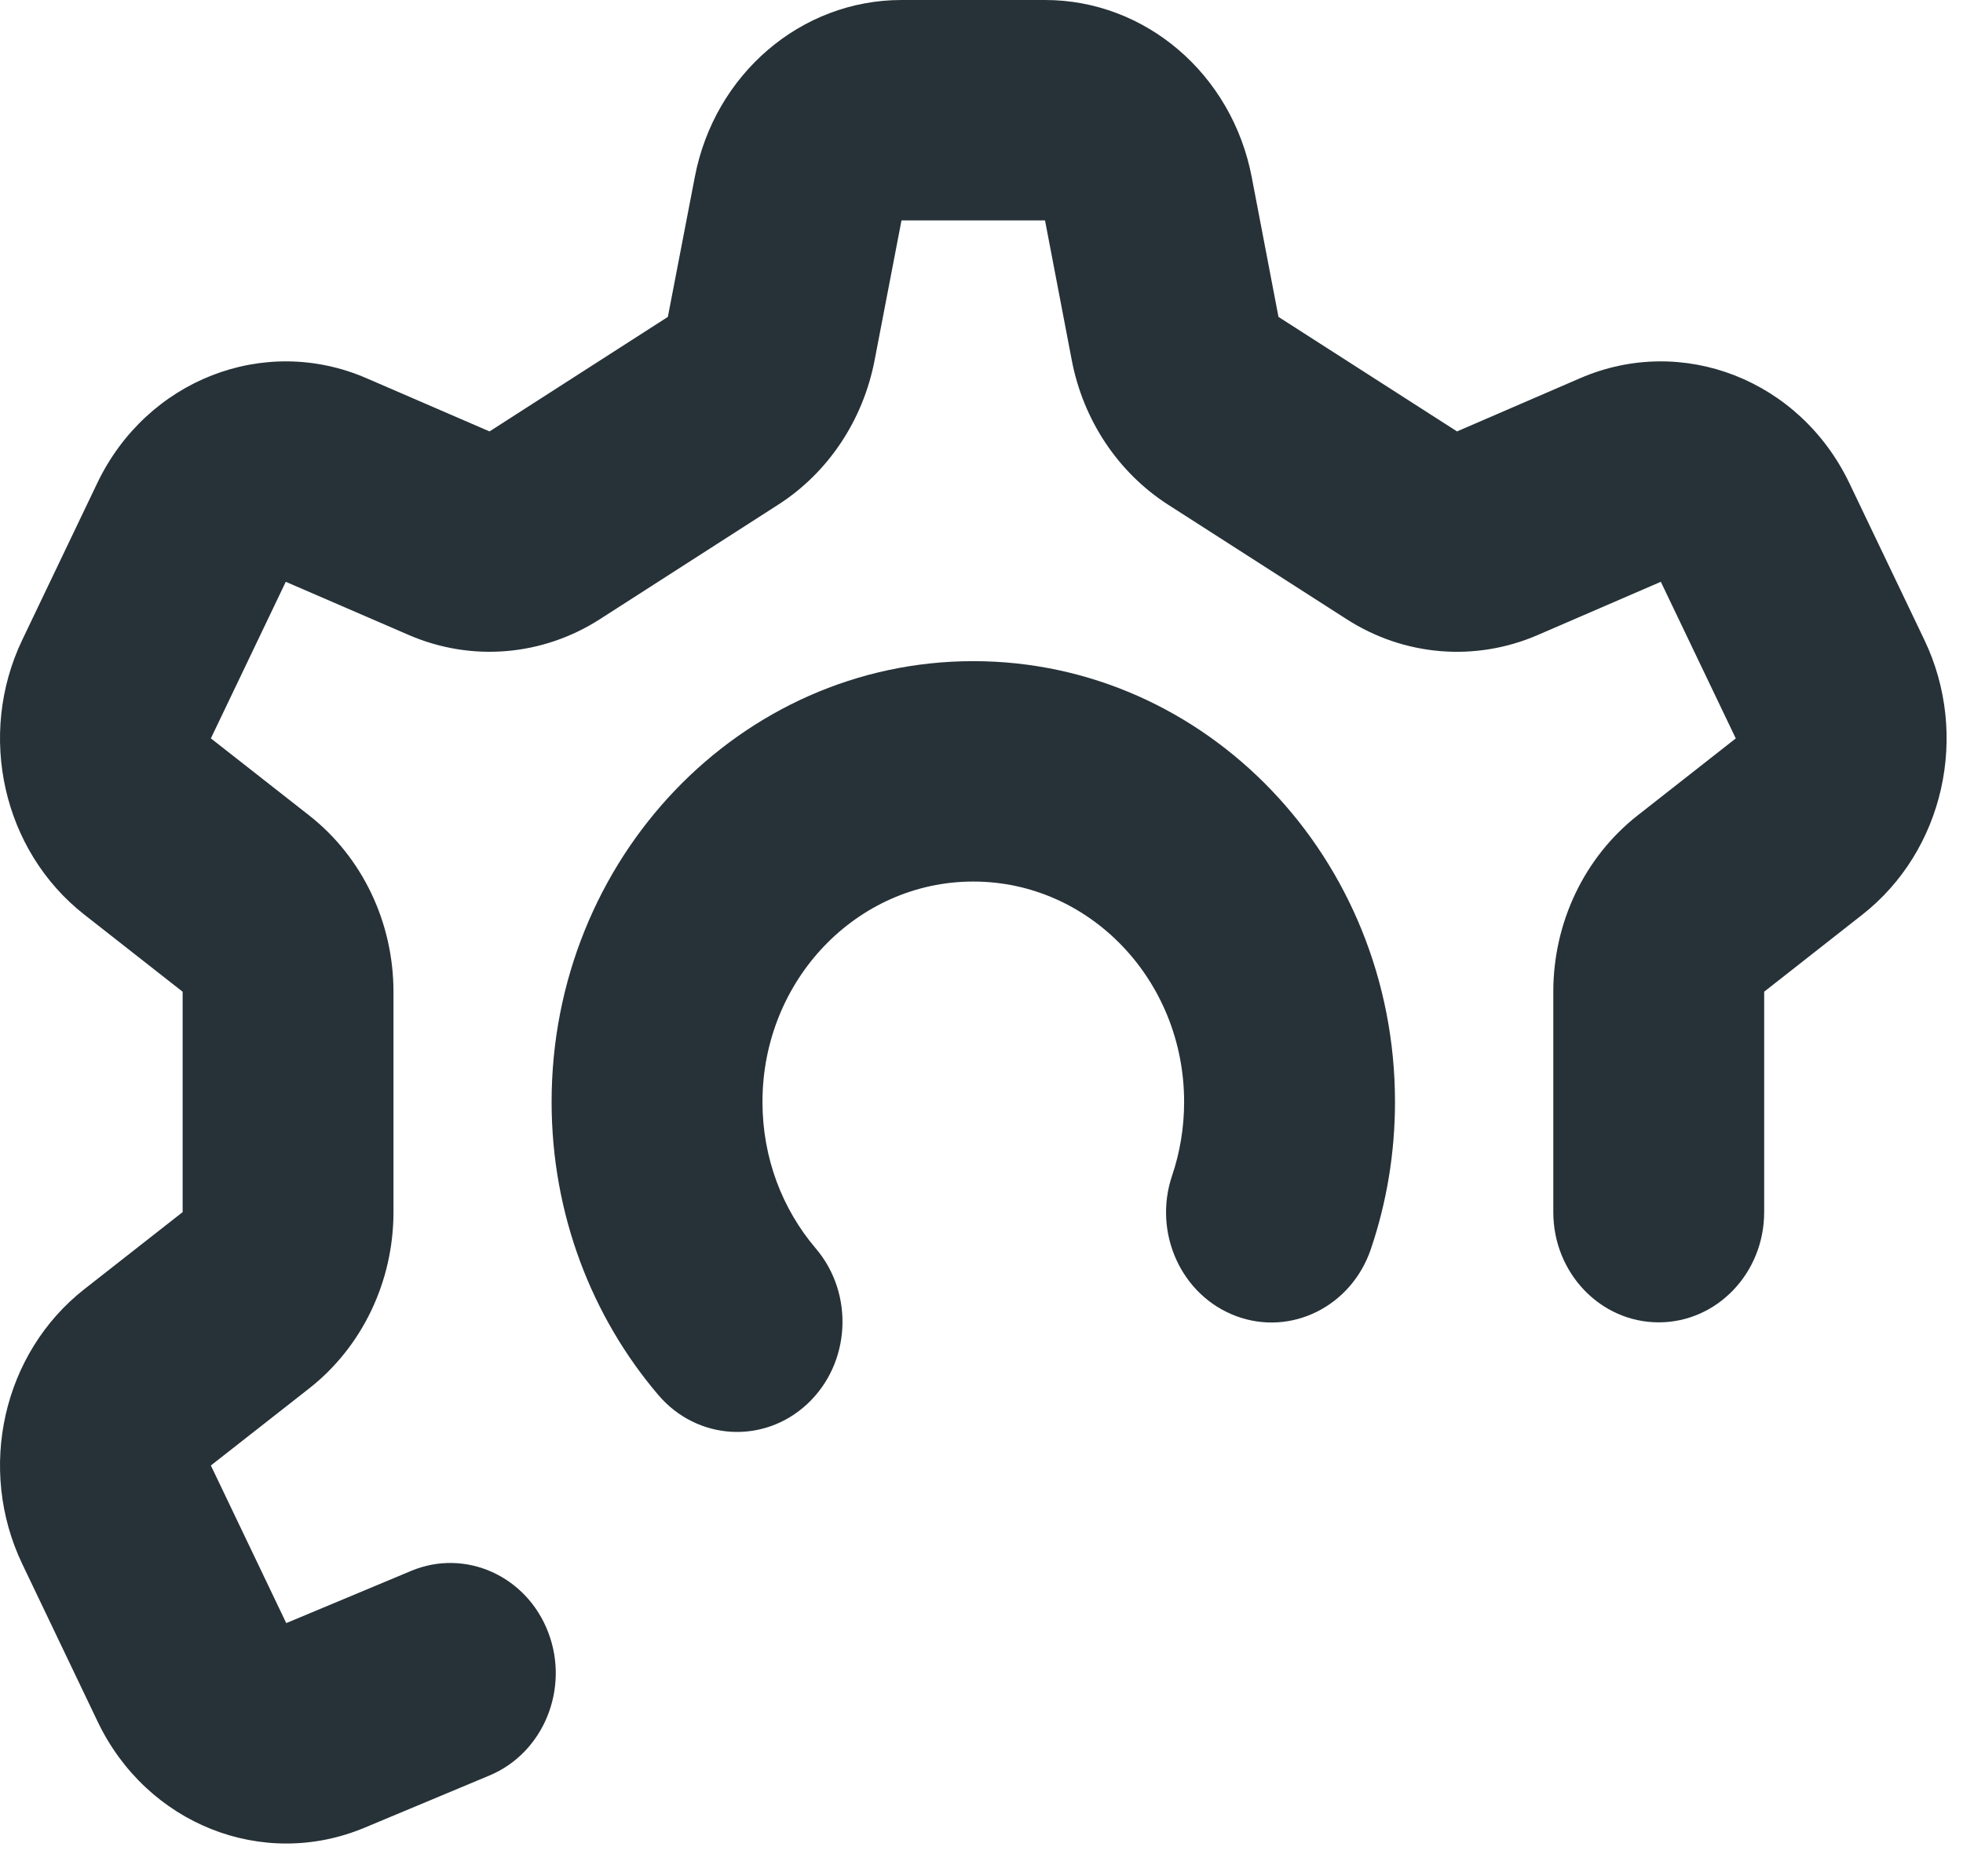
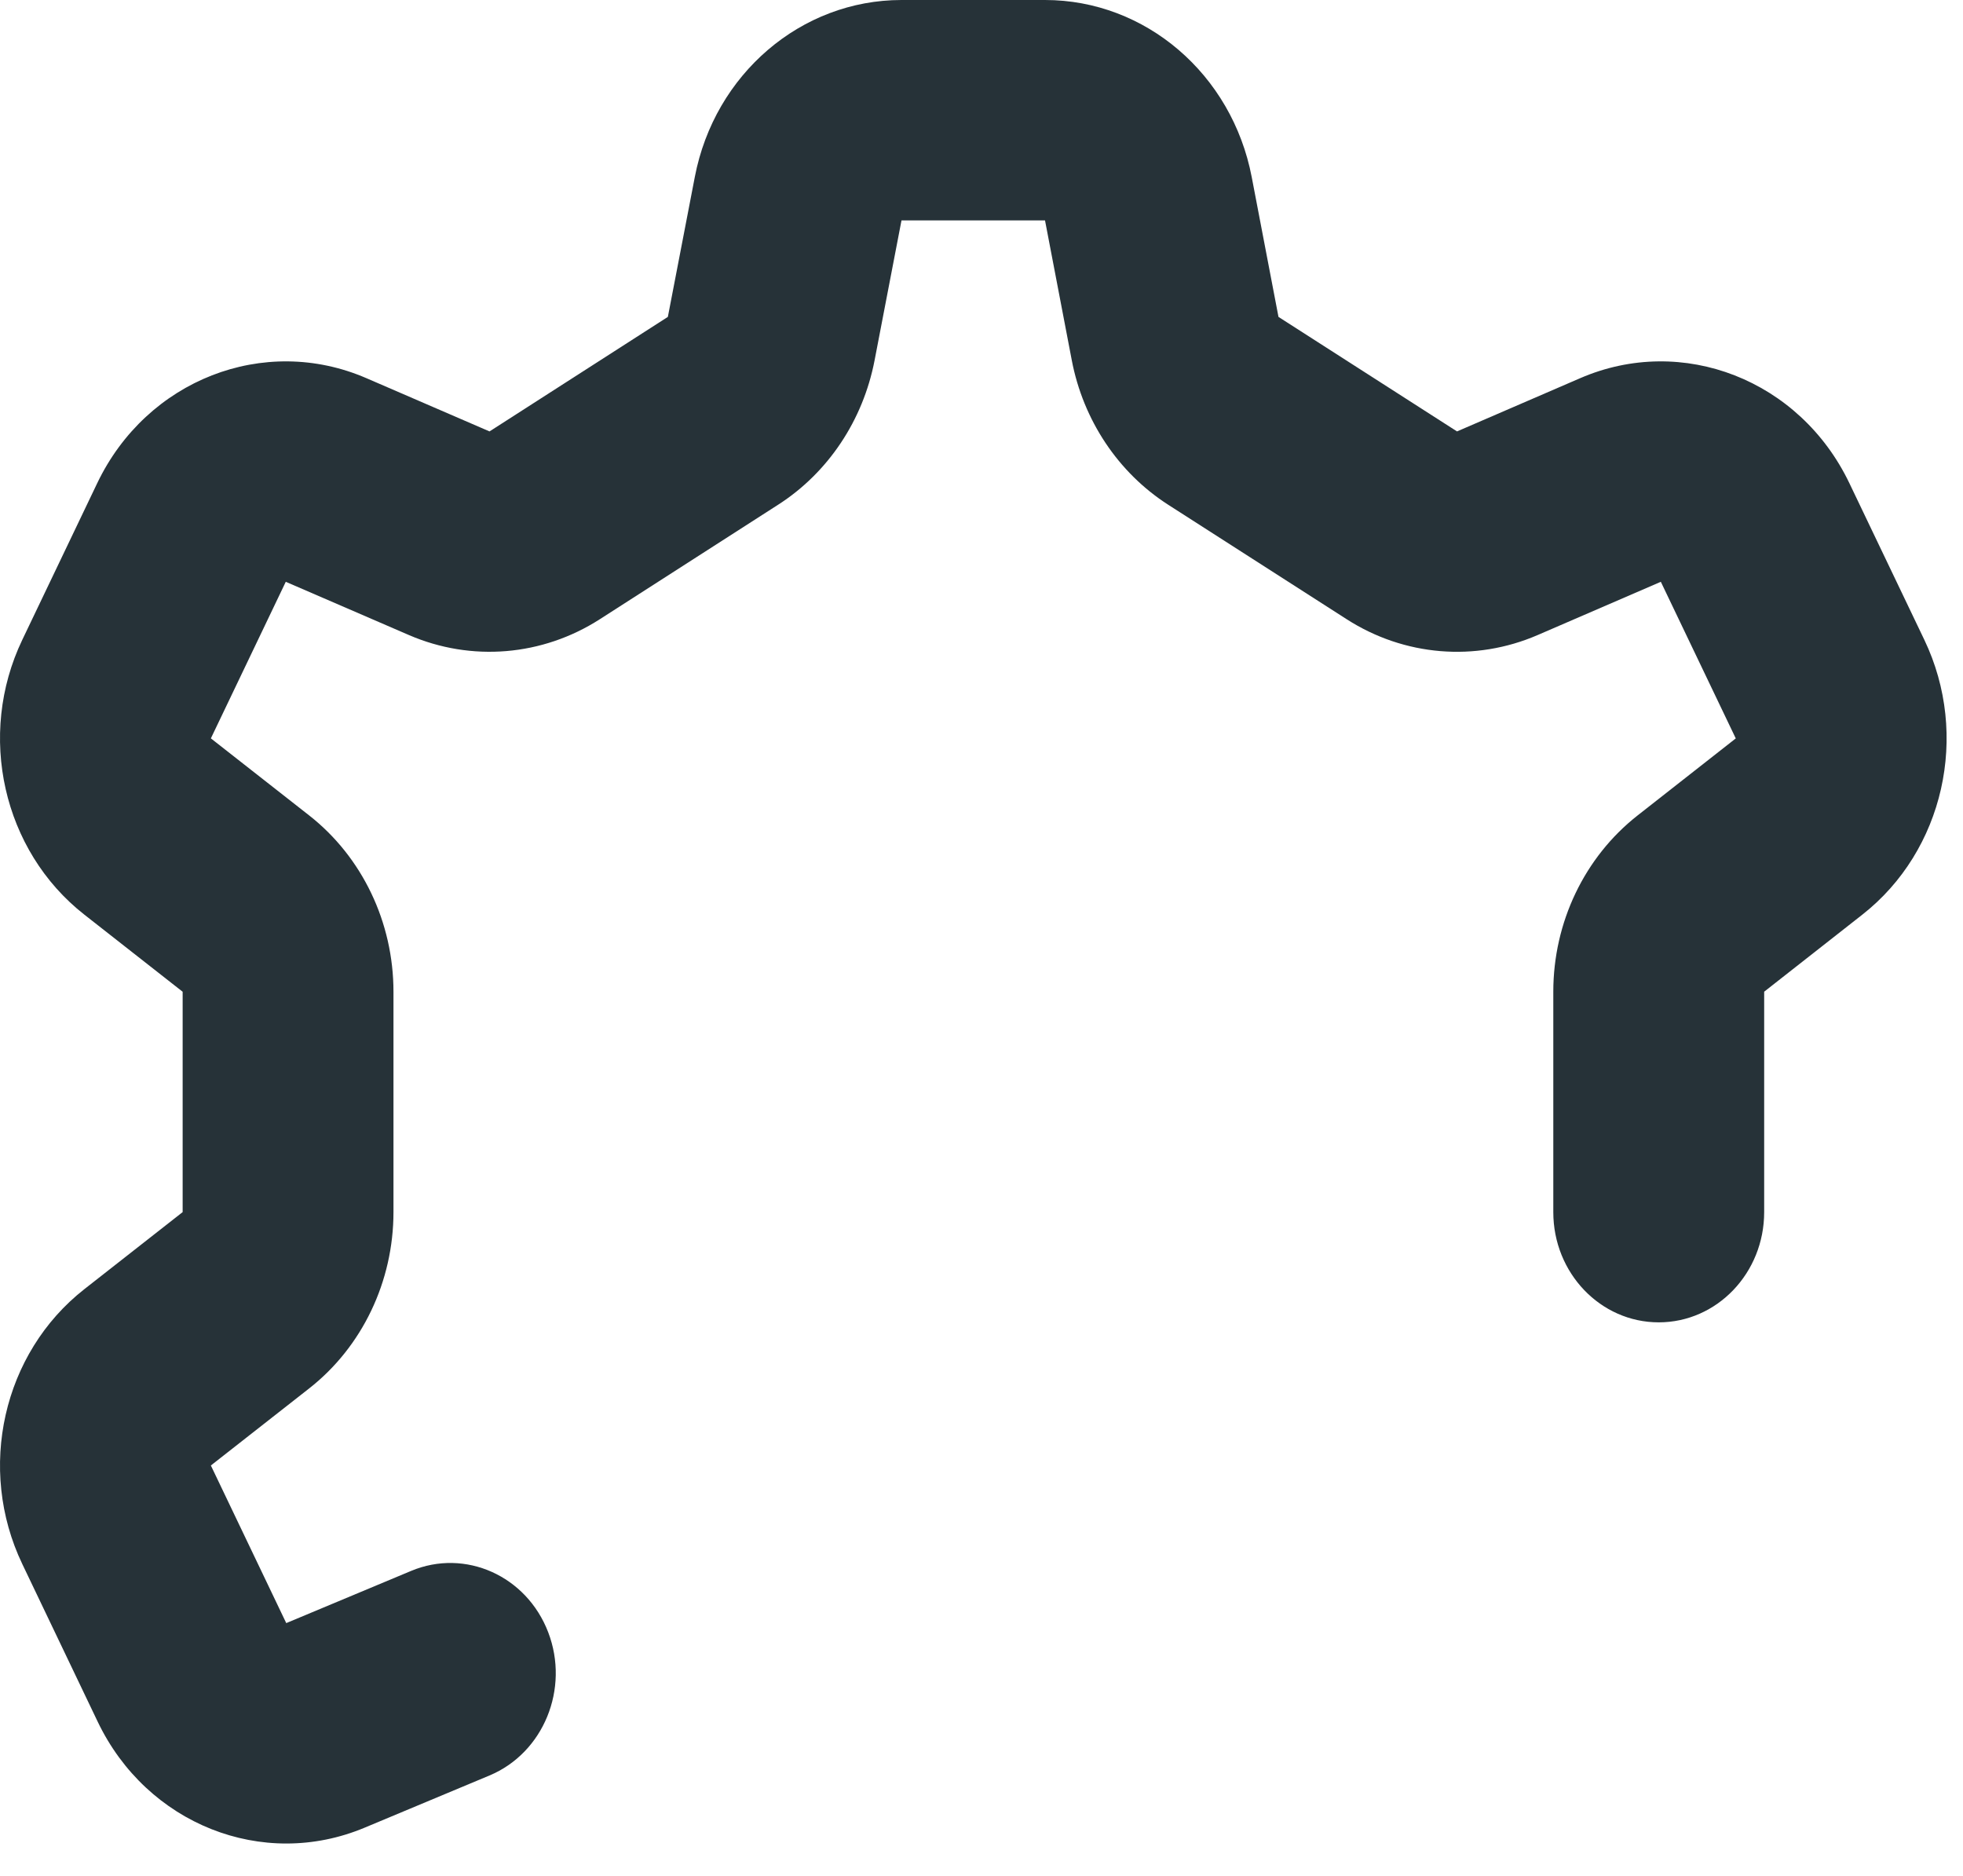
<svg xmlns="http://www.w3.org/2000/svg" fill="none" height="100%" overflow="visible" preserveAspectRatio="none" style="display: block;" viewBox="0 0 45 43" width="100%">
  <g id="Path">
    <path d="M20.666 0C18.364 0 16.381 1.697 15.928 4.056L15.31 7.264L11.222 9.889L8.398 8.668C6.055 7.655 3.361 8.707 2.228 11.077L0.511 14.666C-0.534 16.849 0.065 19.502 1.934 20.966L4.187 22.733V27.784L1.934 29.55C0.065 31.015 -0.534 33.667 0.511 35.851L2.239 39.464C3.363 41.814 6.023 42.871 8.357 41.895L11.221 40.698C12.46 40.18 13.063 38.71 12.567 37.415C12.071 36.12 10.665 35.49 9.426 36.008L6.562 37.205L4.834 33.592L7.087 31.826C8.304 30.872 9.02 29.374 9.02 27.784V22.733C9.02 21.142 8.304 19.645 7.087 18.691L4.834 16.925L6.551 13.336L9.375 14.557C10.805 15.175 12.433 15.04 13.752 14.193L17.84 11.568C18.984 10.834 19.784 9.635 20.049 8.26L20.666 5.052H23.956L24.569 8.255C24.832 9.633 25.634 10.835 26.78 11.57L30.873 14.195C32.192 15.041 33.819 15.175 35.249 14.557L38.073 13.336L39.791 16.926L37.54 18.692C36.324 19.646 35.608 21.142 35.608 22.732V27.785C35.608 29.18 36.69 30.311 38.025 30.311C39.36 30.311 40.442 29.18 40.442 27.785V22.732L42.692 20.966C44.56 19.501 45.158 16.85 44.114 14.667L42.396 11.077C41.262 8.707 38.569 7.655 36.226 8.668L33.401 9.889L29.308 7.264L28.695 4.061C28.243 1.7 26.26 0 23.956 0H20.666Z" fill="#263238" />
-     <path d="M22.312 15.155C16.973 15.155 12.645 19.678 12.645 25.258C12.645 27.836 13.572 30.194 15.093 31.978C15.981 33.019 17.508 33.111 18.505 32.183C19.501 31.255 19.589 29.659 18.701 28.617C17.939 27.723 17.479 26.55 17.479 25.258C17.479 22.468 19.642 20.207 22.312 20.207C24.981 20.207 27.145 22.468 27.145 25.258C27.145 25.854 27.047 26.421 26.87 26.945C26.424 28.26 27.083 29.704 28.341 30.169C29.599 30.635 30.981 29.946 31.426 28.631C31.785 27.573 31.979 26.437 31.979 25.258C31.979 19.678 27.651 15.155 22.312 15.155Z" fill="#263238" />
  </g>
</svg>